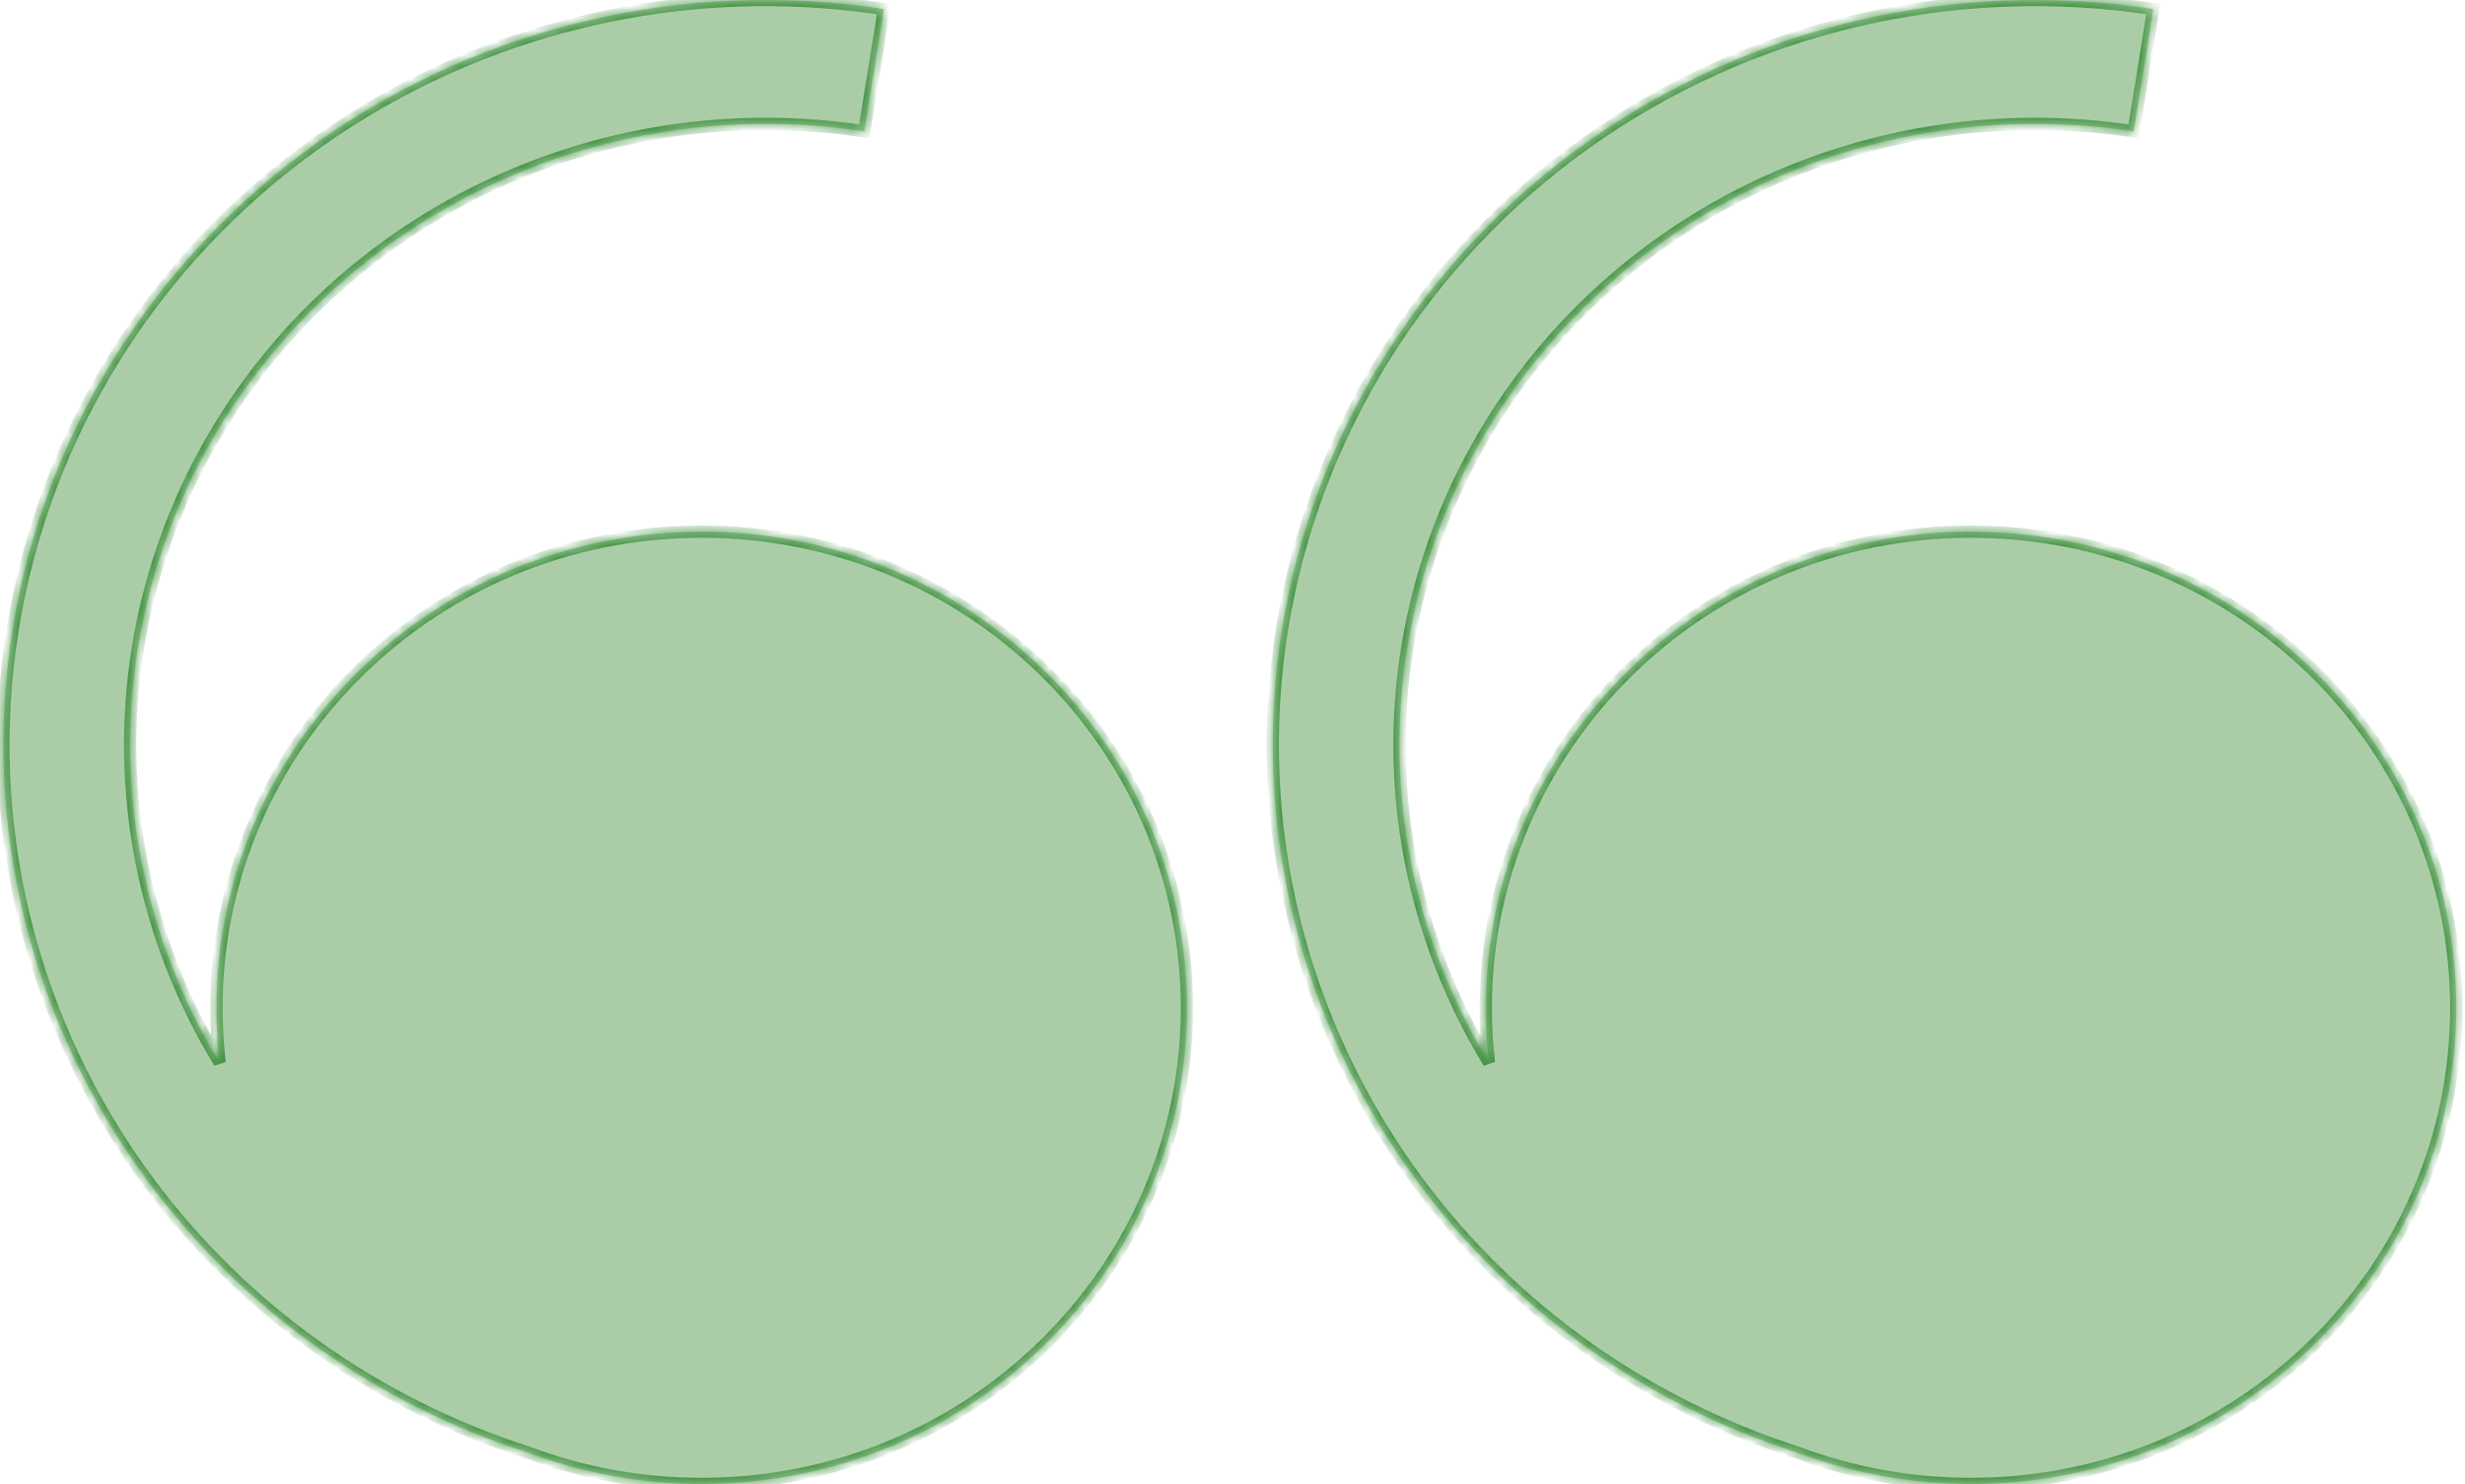
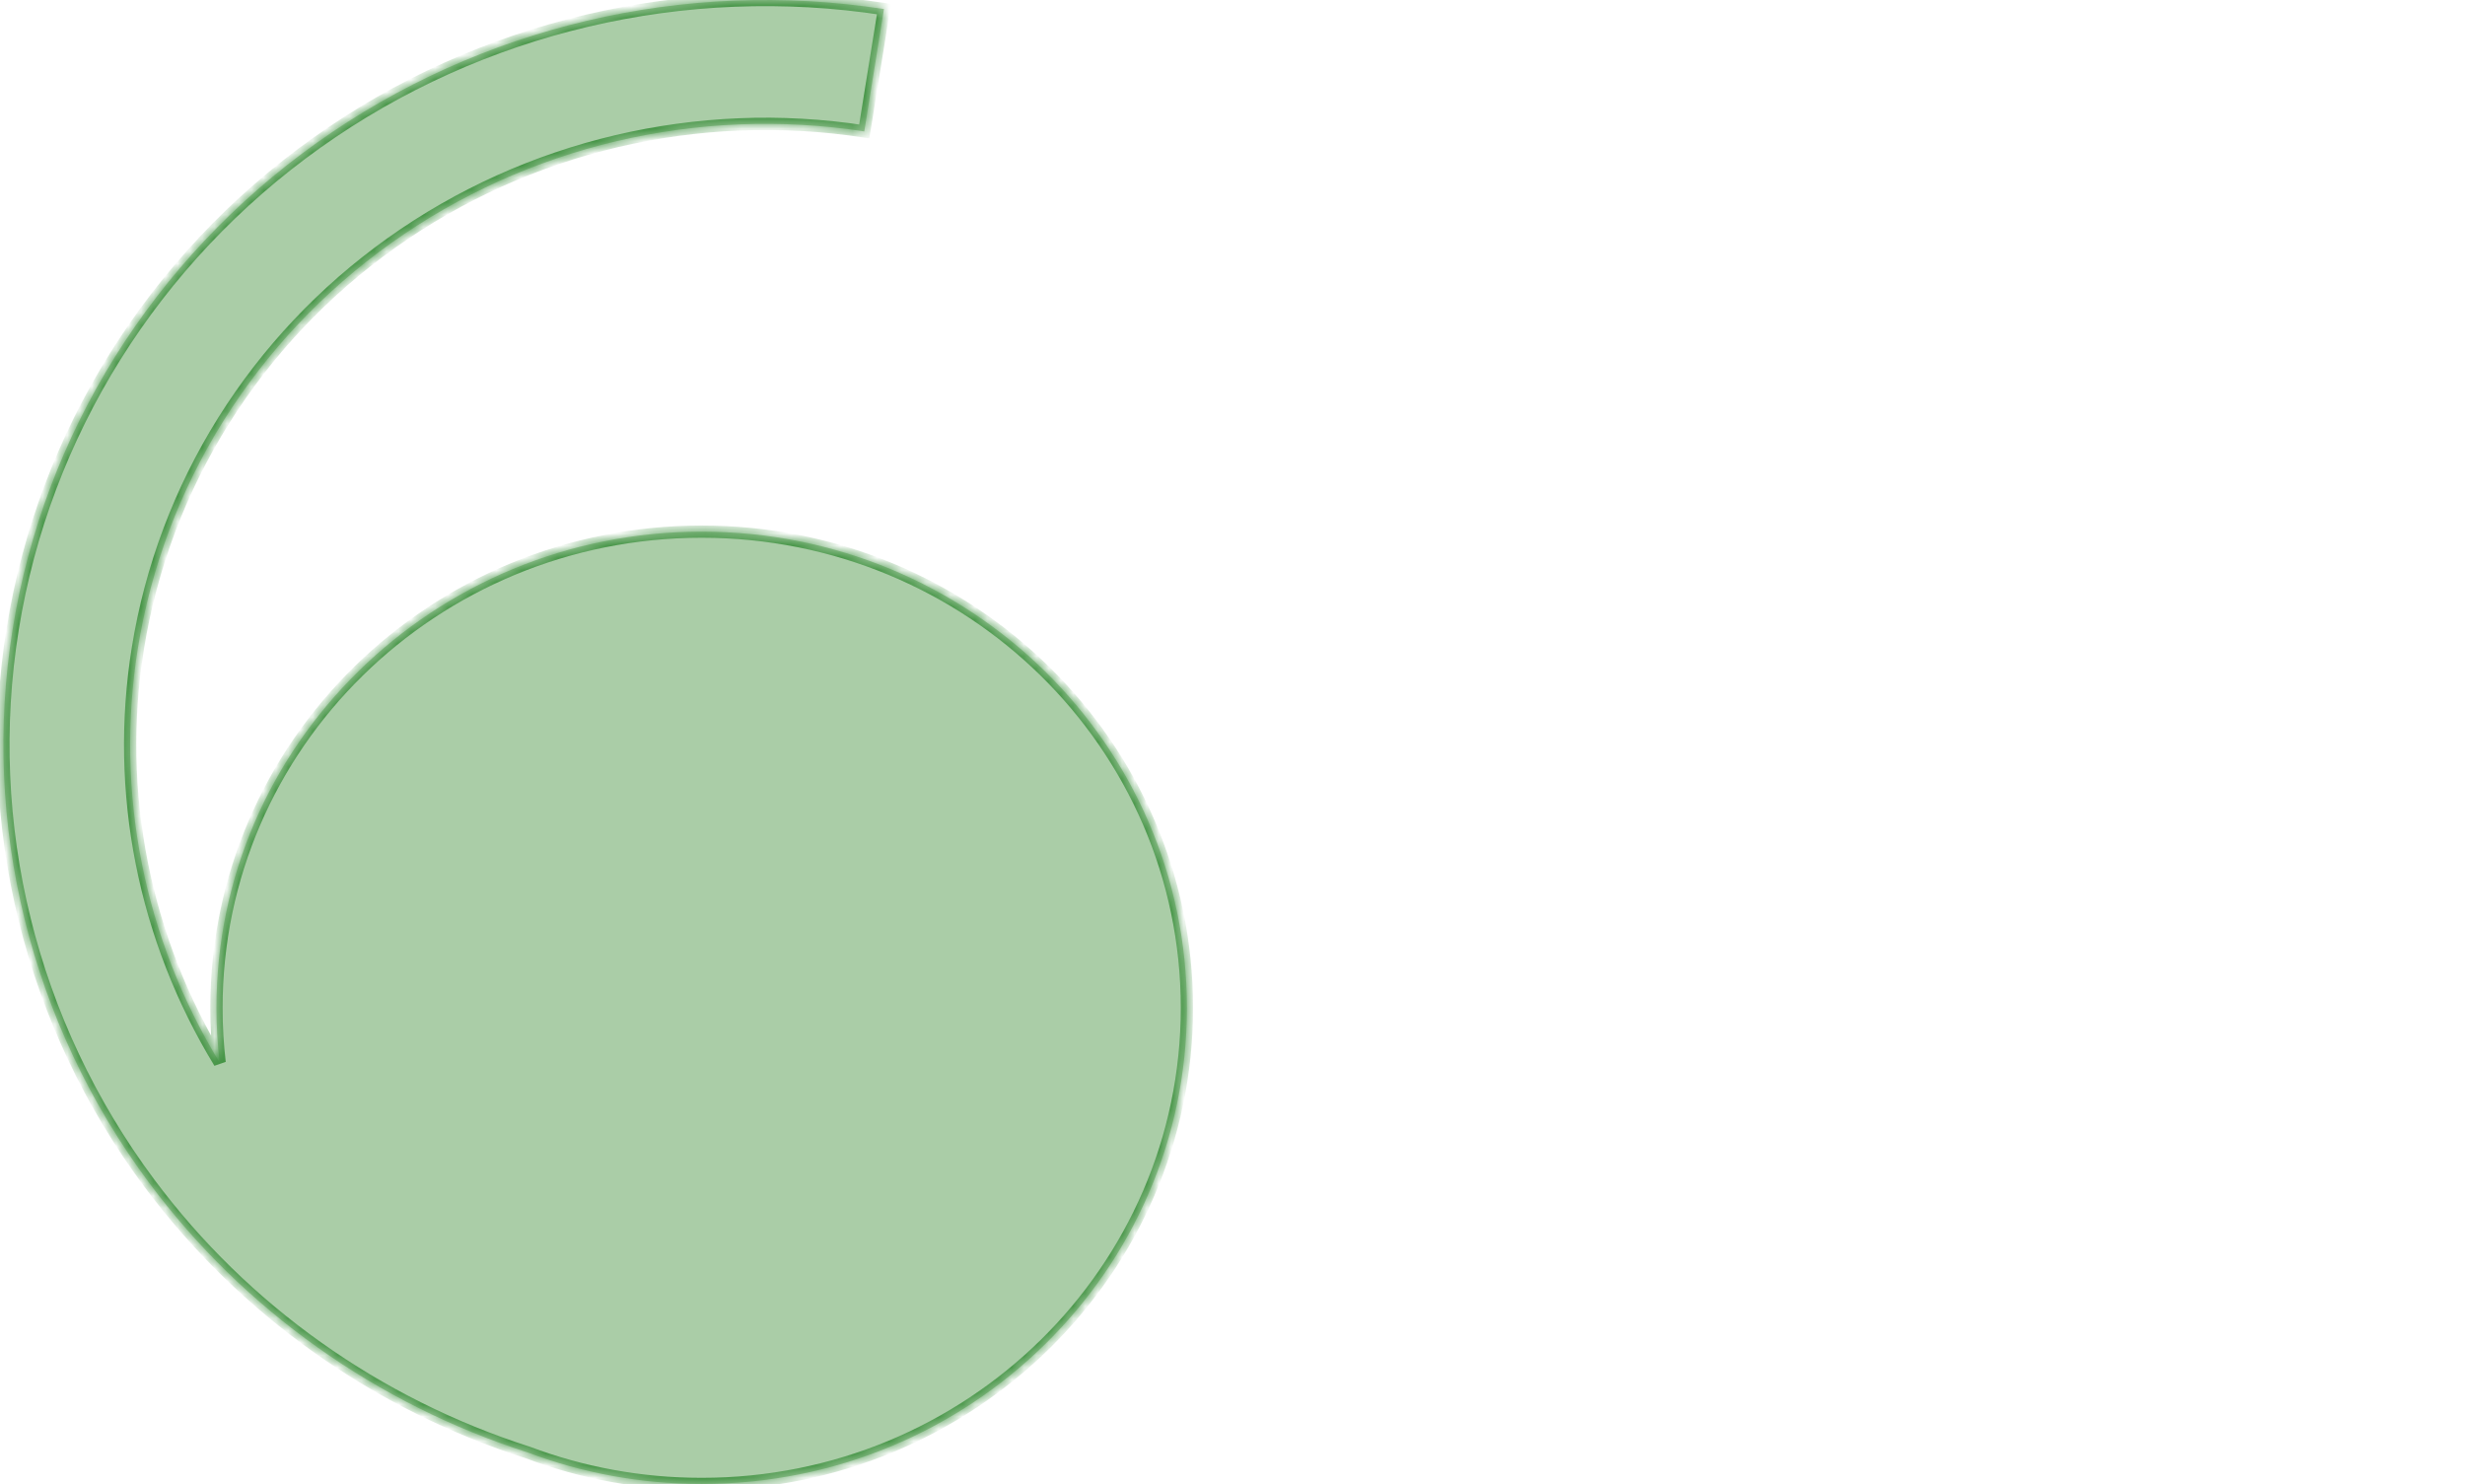
<svg xmlns="http://www.w3.org/2000/svg" width="201" height="121" viewBox="0 0 201 121" fill="none">
  <mask id="path-1-inside-1_34_800" fill="white">
    <path fill-rule="evenodd" clip-rule="evenodd" d="M17.91 86.641C17.738 85.176 17.651 83.685 17.651 82.174C17.651 60.732 35.365 43.349 57.217 43.349C79.068 43.349 96.783 60.732 96.783 82.174C96.783 103.617 79.068 121 57.217 121C52.225 121 47.449 120.093 43.051 118.438C30.737 114.491 19.906 106.847 12.181 96.475C2.481 83.454 -1.529 67.2 1.033 51.288C3.596 35.377 12.521 21.113 25.845 11.633C39.169 2.153 55.8 -1.766 72.08 0.739L70.474 10.716C56.901 8.628 43.035 11.895 31.927 19.799C20.819 27.702 13.379 39.594 11.242 52.859C9.354 64.582 11.746 76.529 17.91 86.641Z" />
  </mask>
  <path fill-rule="evenodd" clip-rule="evenodd" d="M17.91 86.641C17.738 85.176 17.651 83.685 17.651 82.174C17.651 60.732 35.365 43.349 57.217 43.349C79.068 43.349 96.783 60.732 96.783 82.174C96.783 103.617 79.068 121 57.217 121C52.225 121 47.449 120.093 43.051 118.438C30.737 114.491 19.906 106.847 12.181 96.475C2.481 83.454 -1.529 67.2 1.033 51.288C3.596 35.377 12.521 21.113 25.845 11.633C39.169 2.153 55.8 -1.766 72.08 0.739L70.474 10.716C56.901 8.628 43.035 11.895 31.927 19.799C20.819 27.702 13.379 39.594 11.242 52.859C9.354 64.582 11.746 76.529 17.91 86.641Z" fill="#AACDA7" />
  <path d="M17.91 86.641L17.483 86.902L18.406 86.584L17.91 86.641ZM43.051 118.438L43.228 117.97L43.216 117.966L43.204 117.962L43.051 118.438ZM12.181 96.475L12.582 96.177L12.181 96.475ZM1.033 51.288L0.54 51.209H0.54L1.033 51.288ZM25.845 11.633L25.555 11.226L25.845 11.633ZM72.08 0.739L72.574 0.818L72.654 0.321L72.156 0.245L72.08 0.739ZM70.474 10.716L70.397 11.21L70.888 11.286L70.967 10.796L70.474 10.716ZM31.927 19.799L31.637 19.391L31.927 19.799ZM11.242 52.859L10.749 52.779L11.242 52.859ZM18.406 86.584C18.237 85.137 18.151 83.666 18.151 82.174H17.151C17.151 83.705 17.24 85.215 17.413 86.699L18.406 86.584ZM18.151 82.174C18.151 61.017 35.632 43.849 57.217 43.849V42.849C35.098 42.849 17.151 60.447 17.151 82.174H18.151ZM57.217 43.849C78.801 43.849 96.283 61.017 96.283 82.174H97.283C97.283 60.447 79.335 42.849 57.217 42.849V43.849ZM96.283 82.174C96.283 103.332 78.801 120.5 57.217 120.5V121.5C79.335 121.5 97.283 103.902 97.283 82.174H96.283ZM57.217 120.5C52.286 120.5 47.57 119.604 43.228 117.97L42.875 118.906C47.329 120.582 52.164 121.5 57.217 121.5V120.5ZM43.204 117.962C30.987 114.046 20.244 106.463 12.582 96.177L11.78 96.774C19.569 107.23 30.487 114.935 42.899 118.914L43.204 117.962ZM12.582 96.177C2.962 83.262 -1.014 67.144 1.527 51.368L0.54 51.209C-2.044 67.254 2 83.645 11.78 96.774L12.582 96.177ZM1.527 51.368C4.068 35.591 12.918 21.444 26.135 12.04L25.555 11.226C12.124 20.782 3.124 35.164 0.54 51.209L1.527 51.368ZM26.135 12.04C39.352 2.637 55.852 -1.252 72.004 1.233L72.156 0.245C55.749 -2.279 38.986 1.67 25.555 11.226L26.135 12.04ZM71.587 0.659L69.98 10.637L70.967 10.796L72.574 0.818L71.587 0.659ZM70.55 10.222C56.849 8.114 42.852 11.412 31.637 19.391L32.217 20.206C43.218 12.379 56.952 9.142 70.397 11.21L70.55 10.222ZM31.637 19.391C20.422 27.371 12.907 39.38 10.749 52.779L11.736 52.938C13.851 39.808 21.216 28.033 32.217 20.206L31.637 19.391ZM10.749 52.779C8.841 64.621 11.258 76.689 17.483 86.902L18.337 86.381C12.234 76.369 9.867 64.543 11.736 52.938L10.749 52.779Z" fill="#429343" mask="url(#path-1-inside-1_34_800)" />
  <mask id="path-3-inside-2_34_800" fill="white">
-     <path fill-rule="evenodd" clip-rule="evenodd" d="M121.413 86.641C121.242 85.176 121.154 83.685 121.154 82.174C121.154 60.732 138.869 43.349 160.72 43.349C182.572 43.349 200.287 60.732 200.287 82.174C200.287 103.617 182.572 121 160.72 121C155.729 121 150.953 120.093 146.555 118.438C134.241 114.491 123.41 106.847 115.684 96.475C105.984 83.454 101.975 67.2 104.537 51.288C107.1 35.377 116.025 21.113 129.349 11.633C142.673 2.153 159.304 -1.766 175.584 0.739L173.977 10.716C160.405 8.628 146.539 11.895 135.431 19.799C124.323 27.702 116.883 39.594 114.746 52.859C112.858 64.582 115.25 76.529 121.413 86.641Z" />
-   </mask>
-   <path fill-rule="evenodd" clip-rule="evenodd" d="M121.413 86.641C121.242 85.176 121.154 83.685 121.154 82.174C121.154 60.732 138.869 43.349 160.72 43.349C182.572 43.349 200.287 60.732 200.287 82.174C200.287 103.617 182.572 121 160.72 121C155.729 121 150.953 120.093 146.555 118.438C134.241 114.491 123.41 106.847 115.684 96.475C105.984 83.454 101.975 67.2 104.537 51.288C107.1 35.377 116.025 21.113 129.349 11.633C142.673 2.153 159.304 -1.766 175.584 0.739L173.977 10.716C160.405 8.628 146.539 11.895 135.431 19.799C124.323 27.702 116.883 39.594 114.746 52.859C112.858 64.582 115.25 76.529 121.413 86.641Z" fill="#AACDA7" />
-   <path d="M121.413 86.641L120.987 86.902L121.91 86.584L121.413 86.641ZM146.555 118.438L146.731 117.97L146.72 117.966L146.708 117.962L146.555 118.438ZM115.684 96.475L116.085 96.177L115.684 96.475ZM104.537 51.288L104.044 51.209H104.044L104.537 51.288ZM129.349 11.633L129.059 11.226L129.349 11.633ZM175.584 0.739L176.078 0.818L176.158 0.321L175.66 0.245L175.584 0.739ZM173.977 10.716L173.901 11.21L174.392 11.286L174.471 10.796L173.977 10.716ZM135.431 19.799L135.141 19.391L135.431 19.799ZM114.746 52.859L114.253 52.779L114.746 52.859ZM121.91 86.584C121.741 85.137 121.654 83.666 121.654 82.174H120.654C120.654 83.705 120.743 85.215 120.917 86.699L121.91 86.584ZM121.654 82.174C121.654 61.017 139.136 43.849 160.72 43.849V42.849C138.602 42.849 120.654 60.447 120.654 82.174H121.654ZM160.72 43.849C182.305 43.849 199.787 61.017 199.787 82.174H200.787C200.787 60.447 182.839 42.849 160.72 42.849V43.849ZM199.787 82.174C199.787 103.332 182.305 120.5 160.72 120.5V121.5C182.839 121.5 200.787 103.902 200.787 82.174H199.787ZM160.72 120.5C155.79 120.5 151.074 119.604 146.731 117.97L146.379 118.906C150.833 120.582 155.668 121.5 160.72 121.5V120.5ZM146.708 117.962C134.491 114.046 123.747 106.463 116.085 96.177L115.283 96.774C123.073 107.23 133.991 114.935 146.403 118.914L146.708 117.962ZM116.085 96.177C106.466 83.262 102.49 67.144 105.031 51.368L104.044 51.209C101.459 67.254 105.503 83.645 115.283 96.774L116.085 96.177ZM105.031 51.368C107.572 35.591 116.422 21.444 129.638 12.04L129.059 11.226C115.628 20.782 106.628 35.164 104.044 51.209L105.031 51.368ZM129.638 12.04C142.856 2.637 159.356 -1.252 175.508 1.233L175.66 0.245C159.252 -2.279 142.49 1.67 129.059 11.226L129.638 12.04ZM175.091 0.659L173.484 10.637L174.471 10.796L176.078 0.818L175.091 0.659ZM174.053 10.222C160.353 8.114 146.356 11.412 135.141 19.391L135.721 20.206C146.722 12.379 160.456 9.142 173.901 11.21L174.053 10.222ZM135.141 19.391C123.926 27.371 116.411 39.38 114.253 52.779L115.24 52.938C117.355 39.808 124.72 28.033 135.721 20.206L135.141 19.391ZM114.253 52.779C112.345 64.621 114.761 76.689 120.987 86.902L121.84 86.381C115.738 76.369 113.371 64.543 115.24 52.938L114.253 52.779Z" fill="#429343" mask="url(#path-3-inside-2_34_800)" />
+     </mask>
</svg>